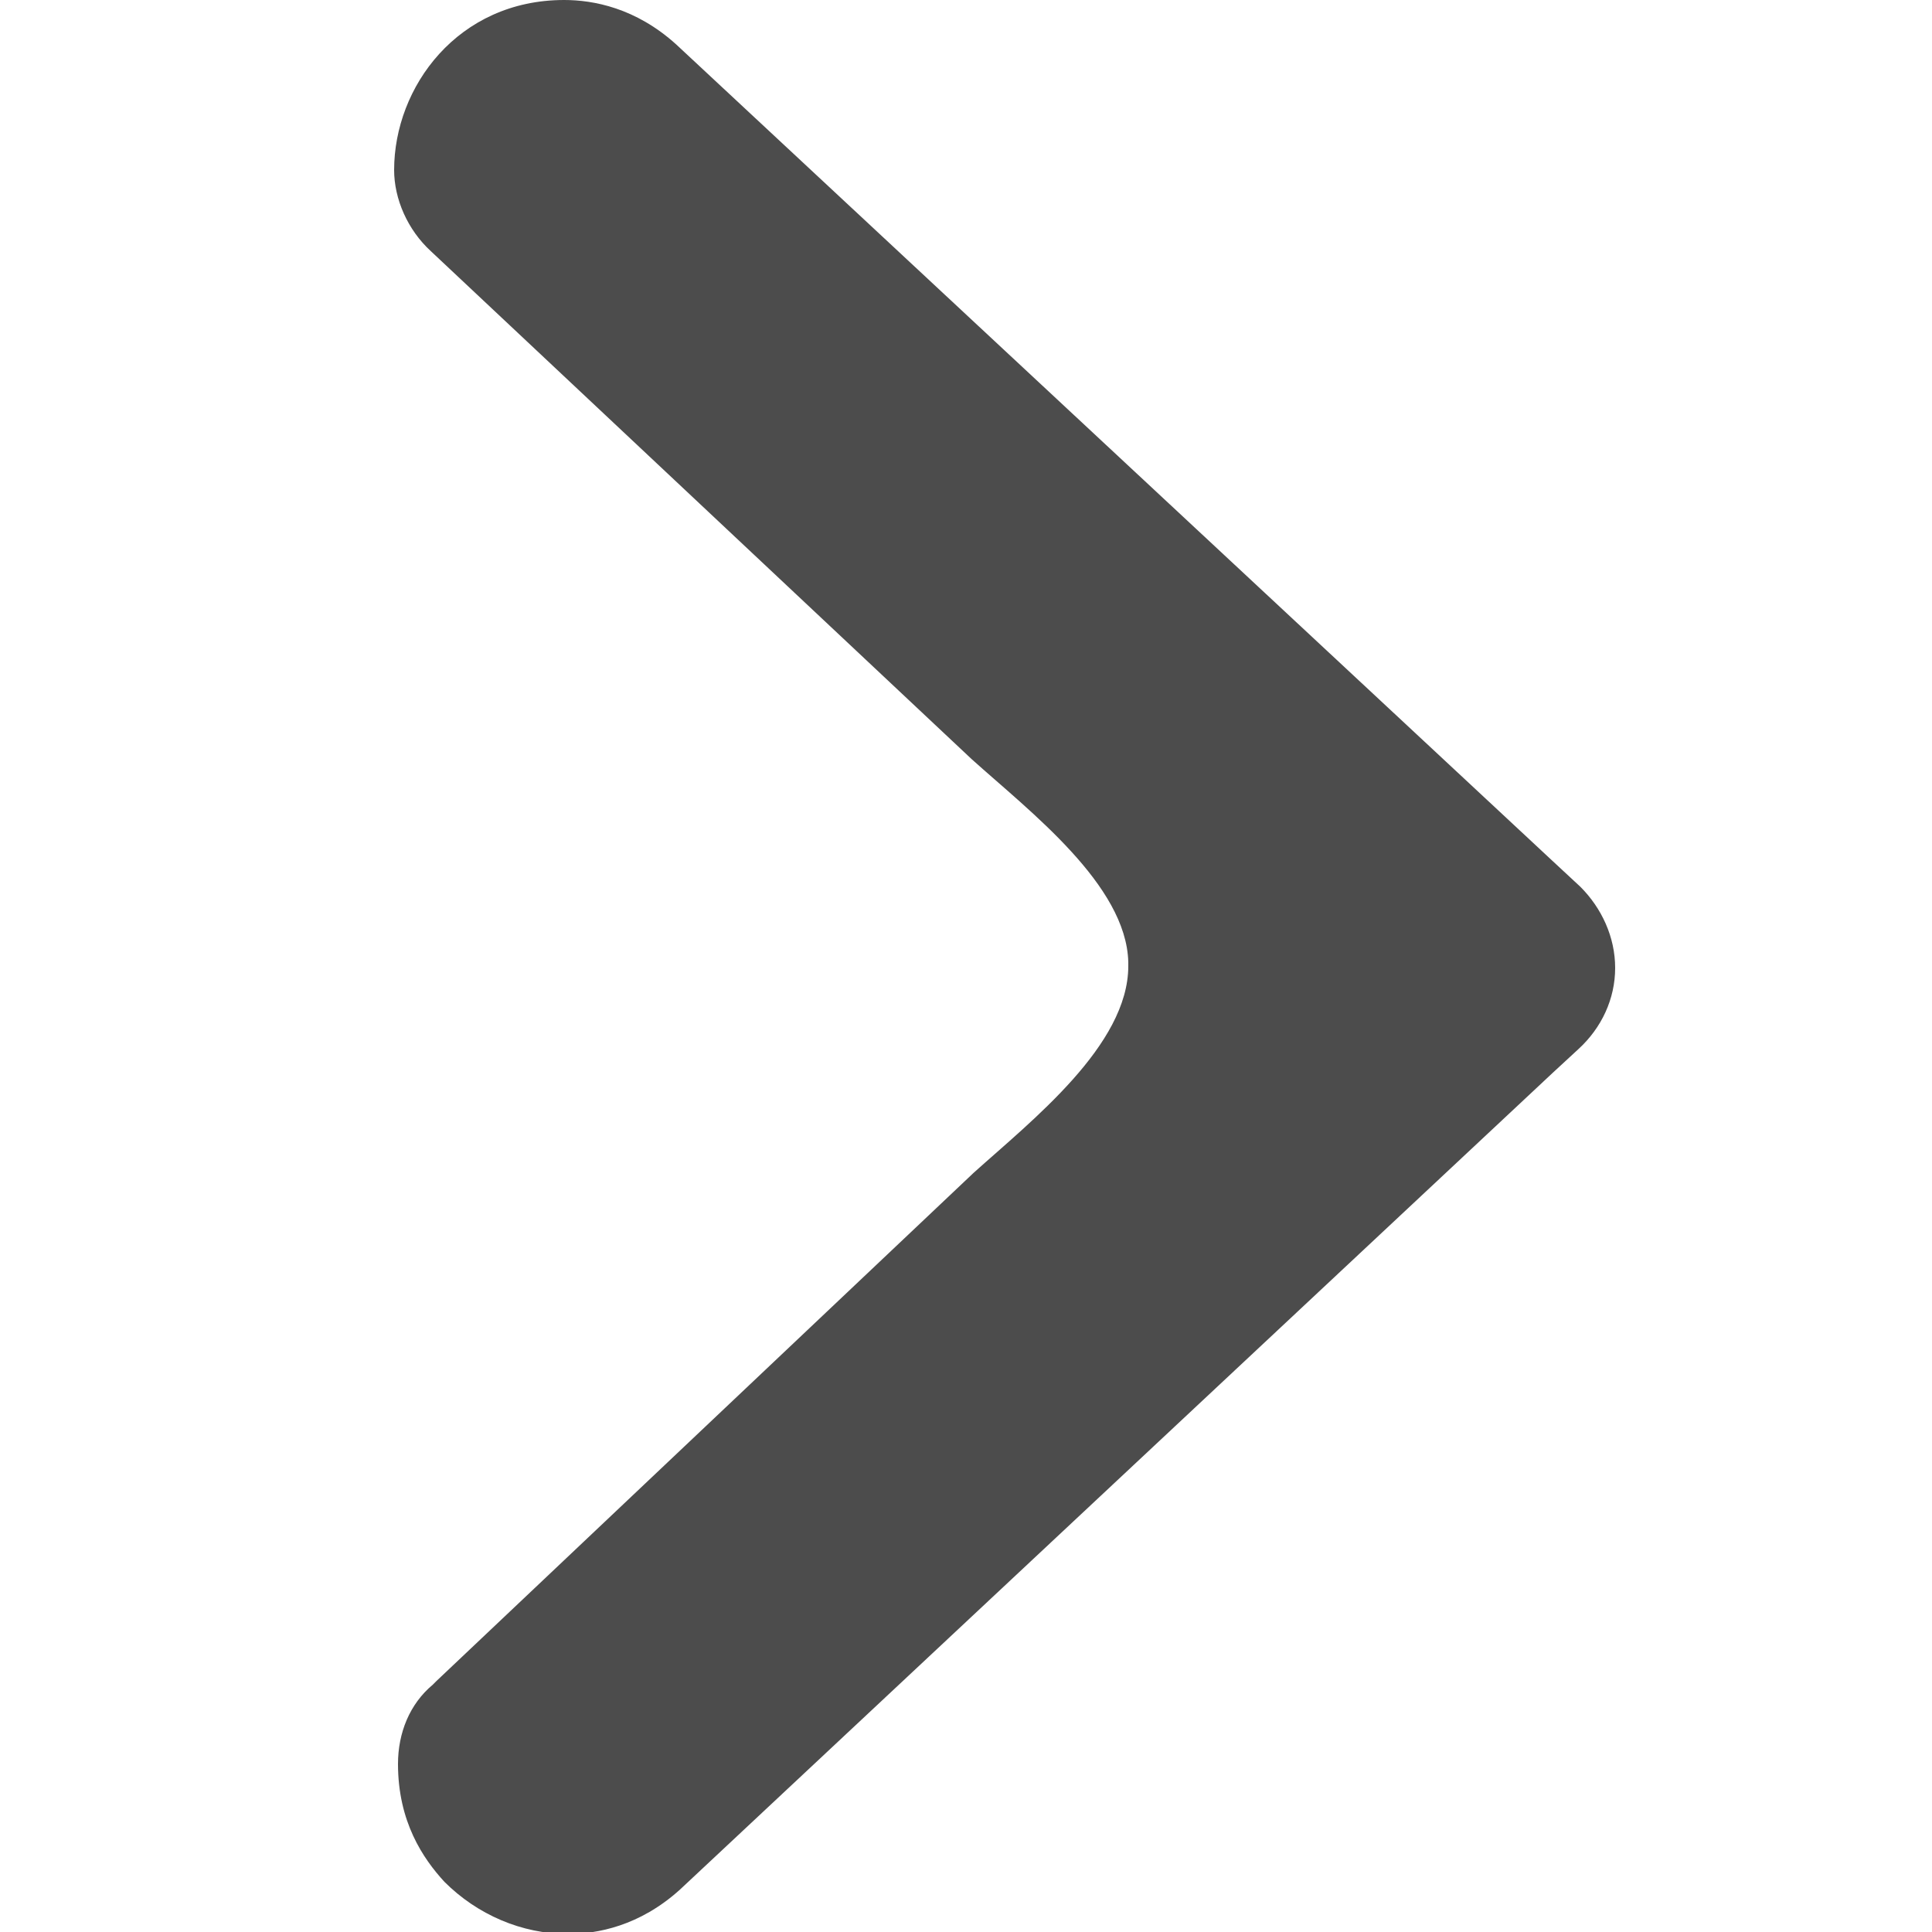
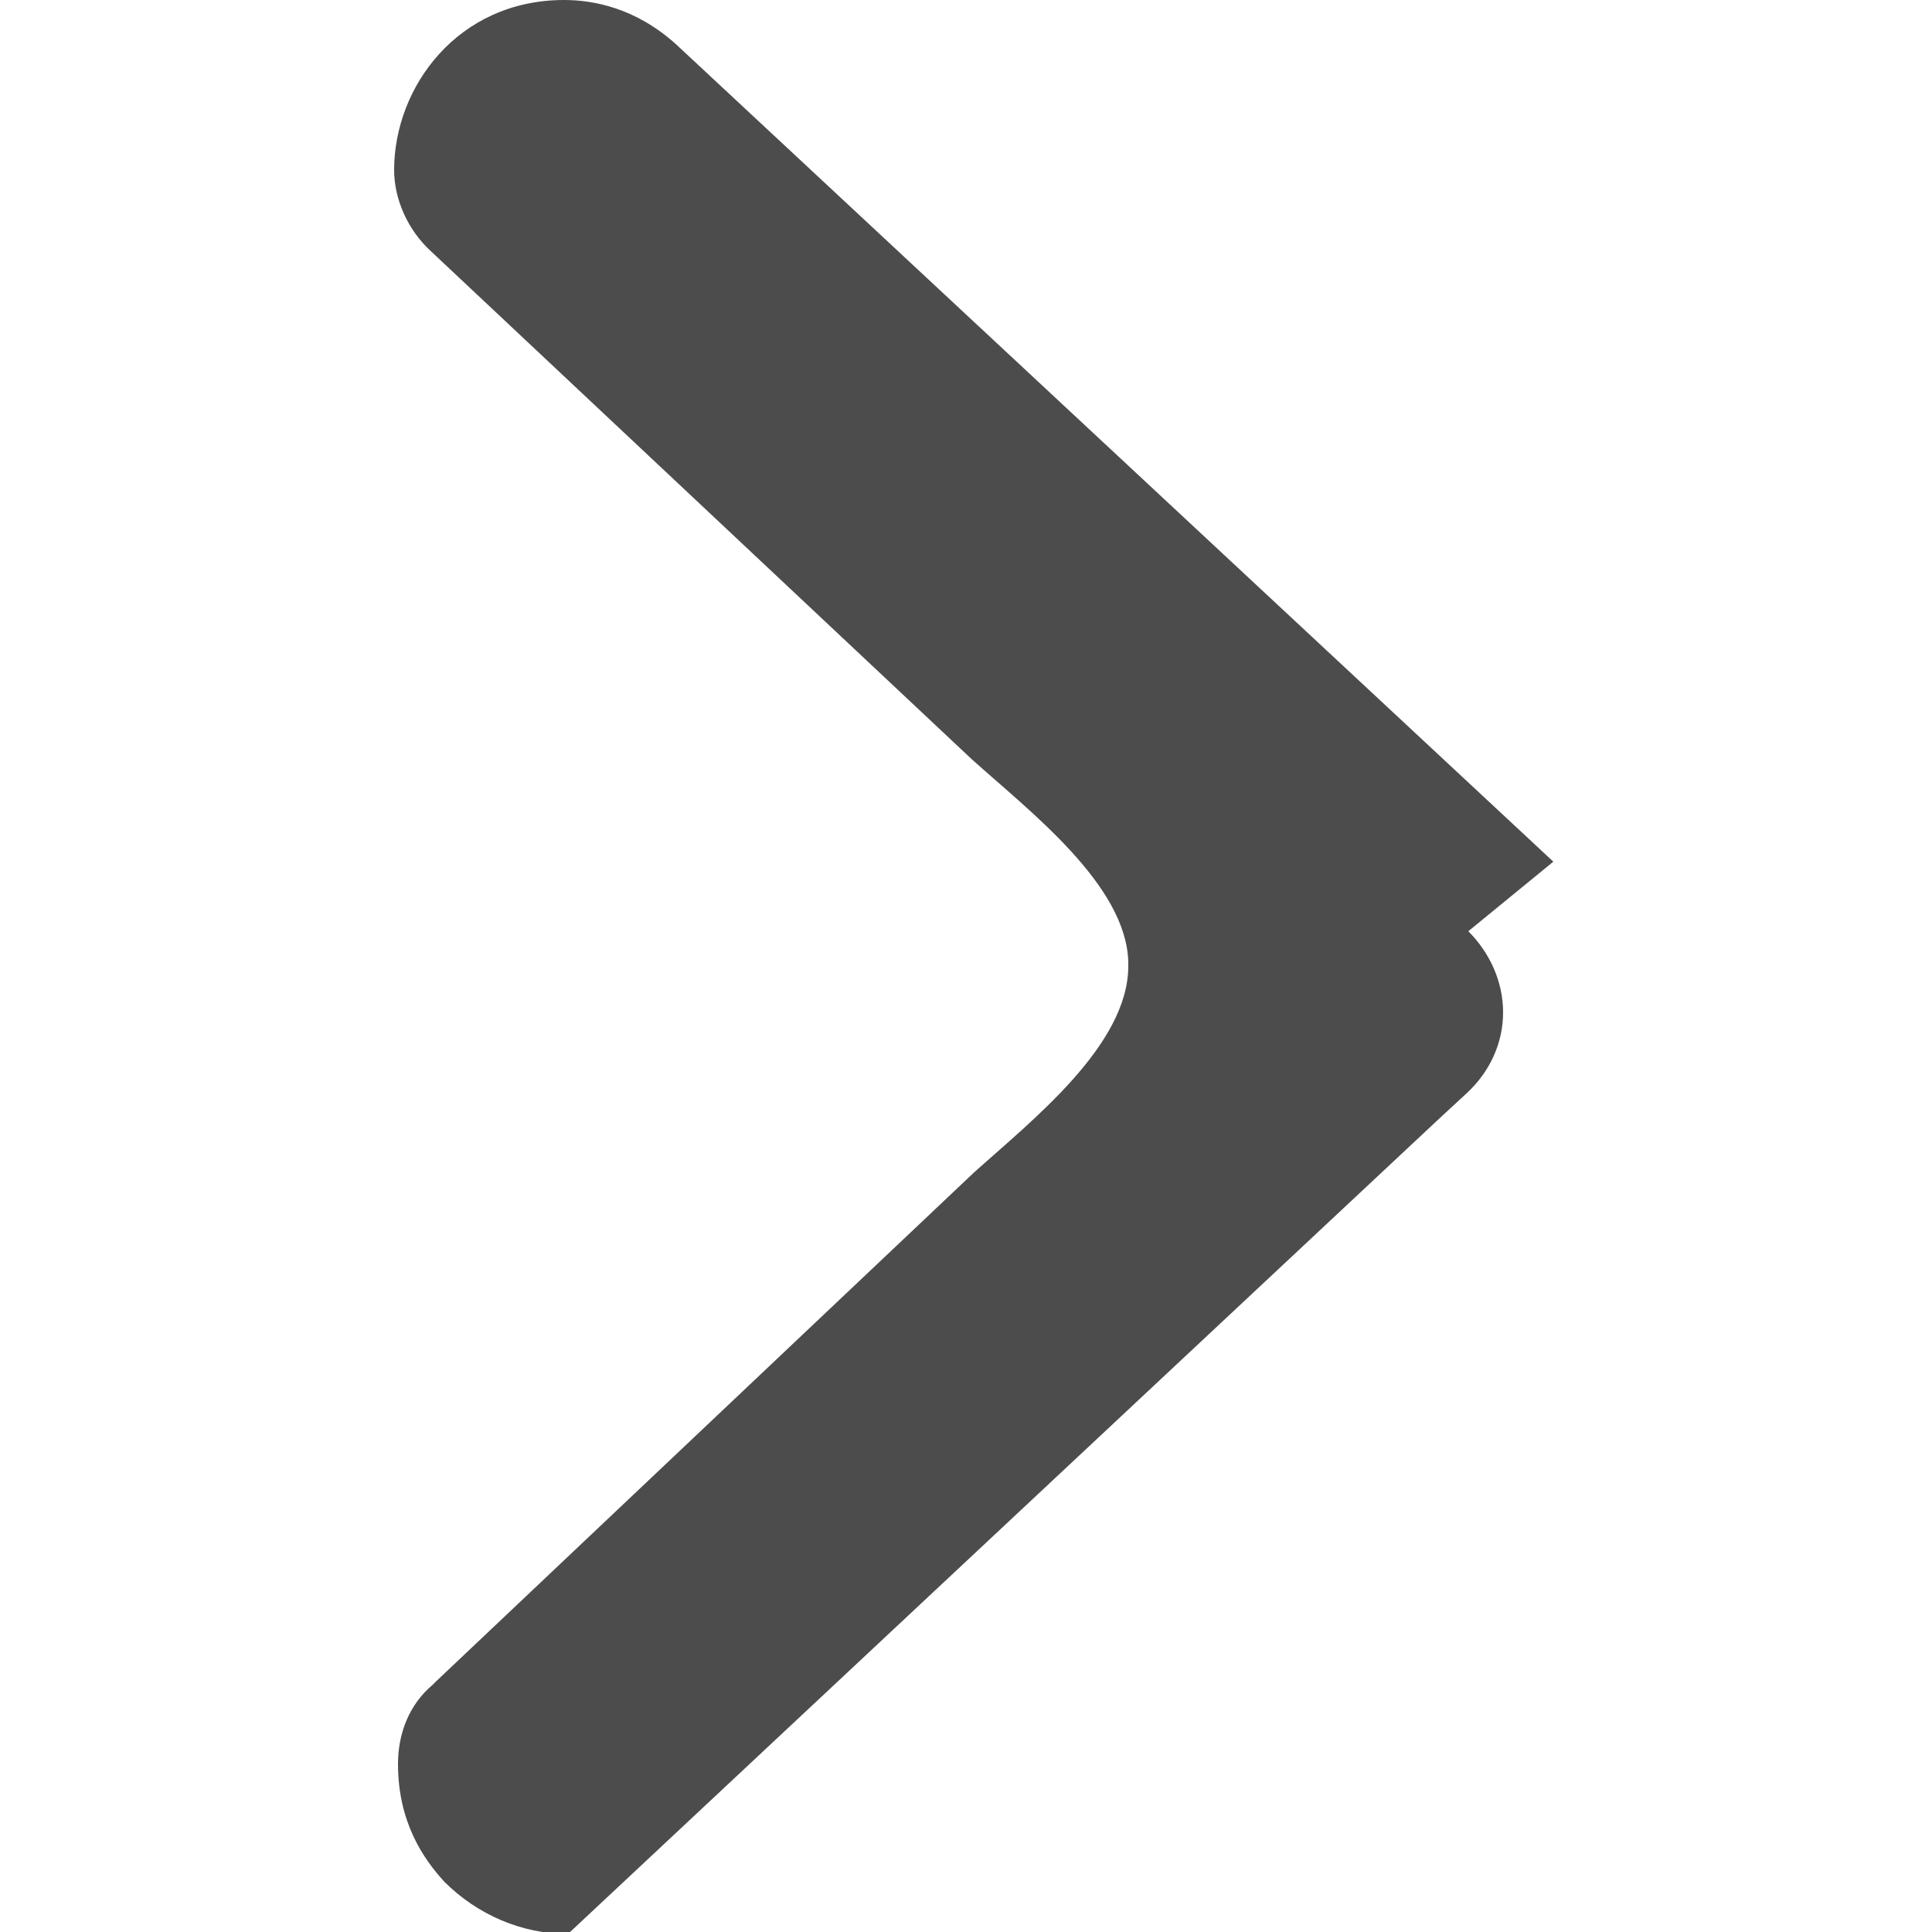
<svg xmlns="http://www.w3.org/2000/svg" version="1.1" id="レイヤー_1" x="0px" y="0px" viewBox="0 0 100 100" style="enable-background:new 0 0 100 100;" xml:space="preserve">
  <style type="text/css">
	.st0{fill:#4C4C4C;}
</style>
-   <path class="st0" d="M80.4,44.6L35,2.3C32.9,0.4,30.7,0,29.2,0c-5.5,0-8.8,4.5-8.8,8.8c0,1.5,0.7,3.1,1.9,4.2l0,0l0,0l28,26.3  c3,2.7,8,6.5,8.1,10.5l0,0.1V50c0,4.1-5,8-8,10.7L22.6,87l-0.1,0.1l-0.1,0.1c-1.2,1-1.8,2.5-1.8,4.1c0,3,1.3,4.9,2.4,6.1  c1.7,1.7,4,2.7,6.4,2.7c1.5,0,3.7-0.4,5.8-2.3l45.2-42.3l1.3-1.2c1.2-1.1,1.9-2.6,1.9-4.2s-0.7-3.1-1.8-4.2L80.4,44.6z" />
+   <path class="st0" d="M80.4,44.6L35,2.3C32.9,0.4,30.7,0,29.2,0c-5.5,0-8.8,4.5-8.8,8.8c0,1.5,0.7,3.1,1.9,4.2l0,0l0,0l28,26.3  c3,2.7,8,6.5,8.1,10.5l0,0.1V50c0,4.1-5,8-8,10.7L22.6,87l-0.1,0.1l-0.1,0.1c-1.2,1-1.8,2.5-1.8,4.1c0,3,1.3,4.9,2.4,6.1  c1.7,1.7,4,2.7,6.4,2.7l45.2-42.3l1.3-1.2c1.2-1.1,1.9-2.6,1.9-4.2s-0.7-3.1-1.8-4.2L80.4,44.6z" />
</svg>